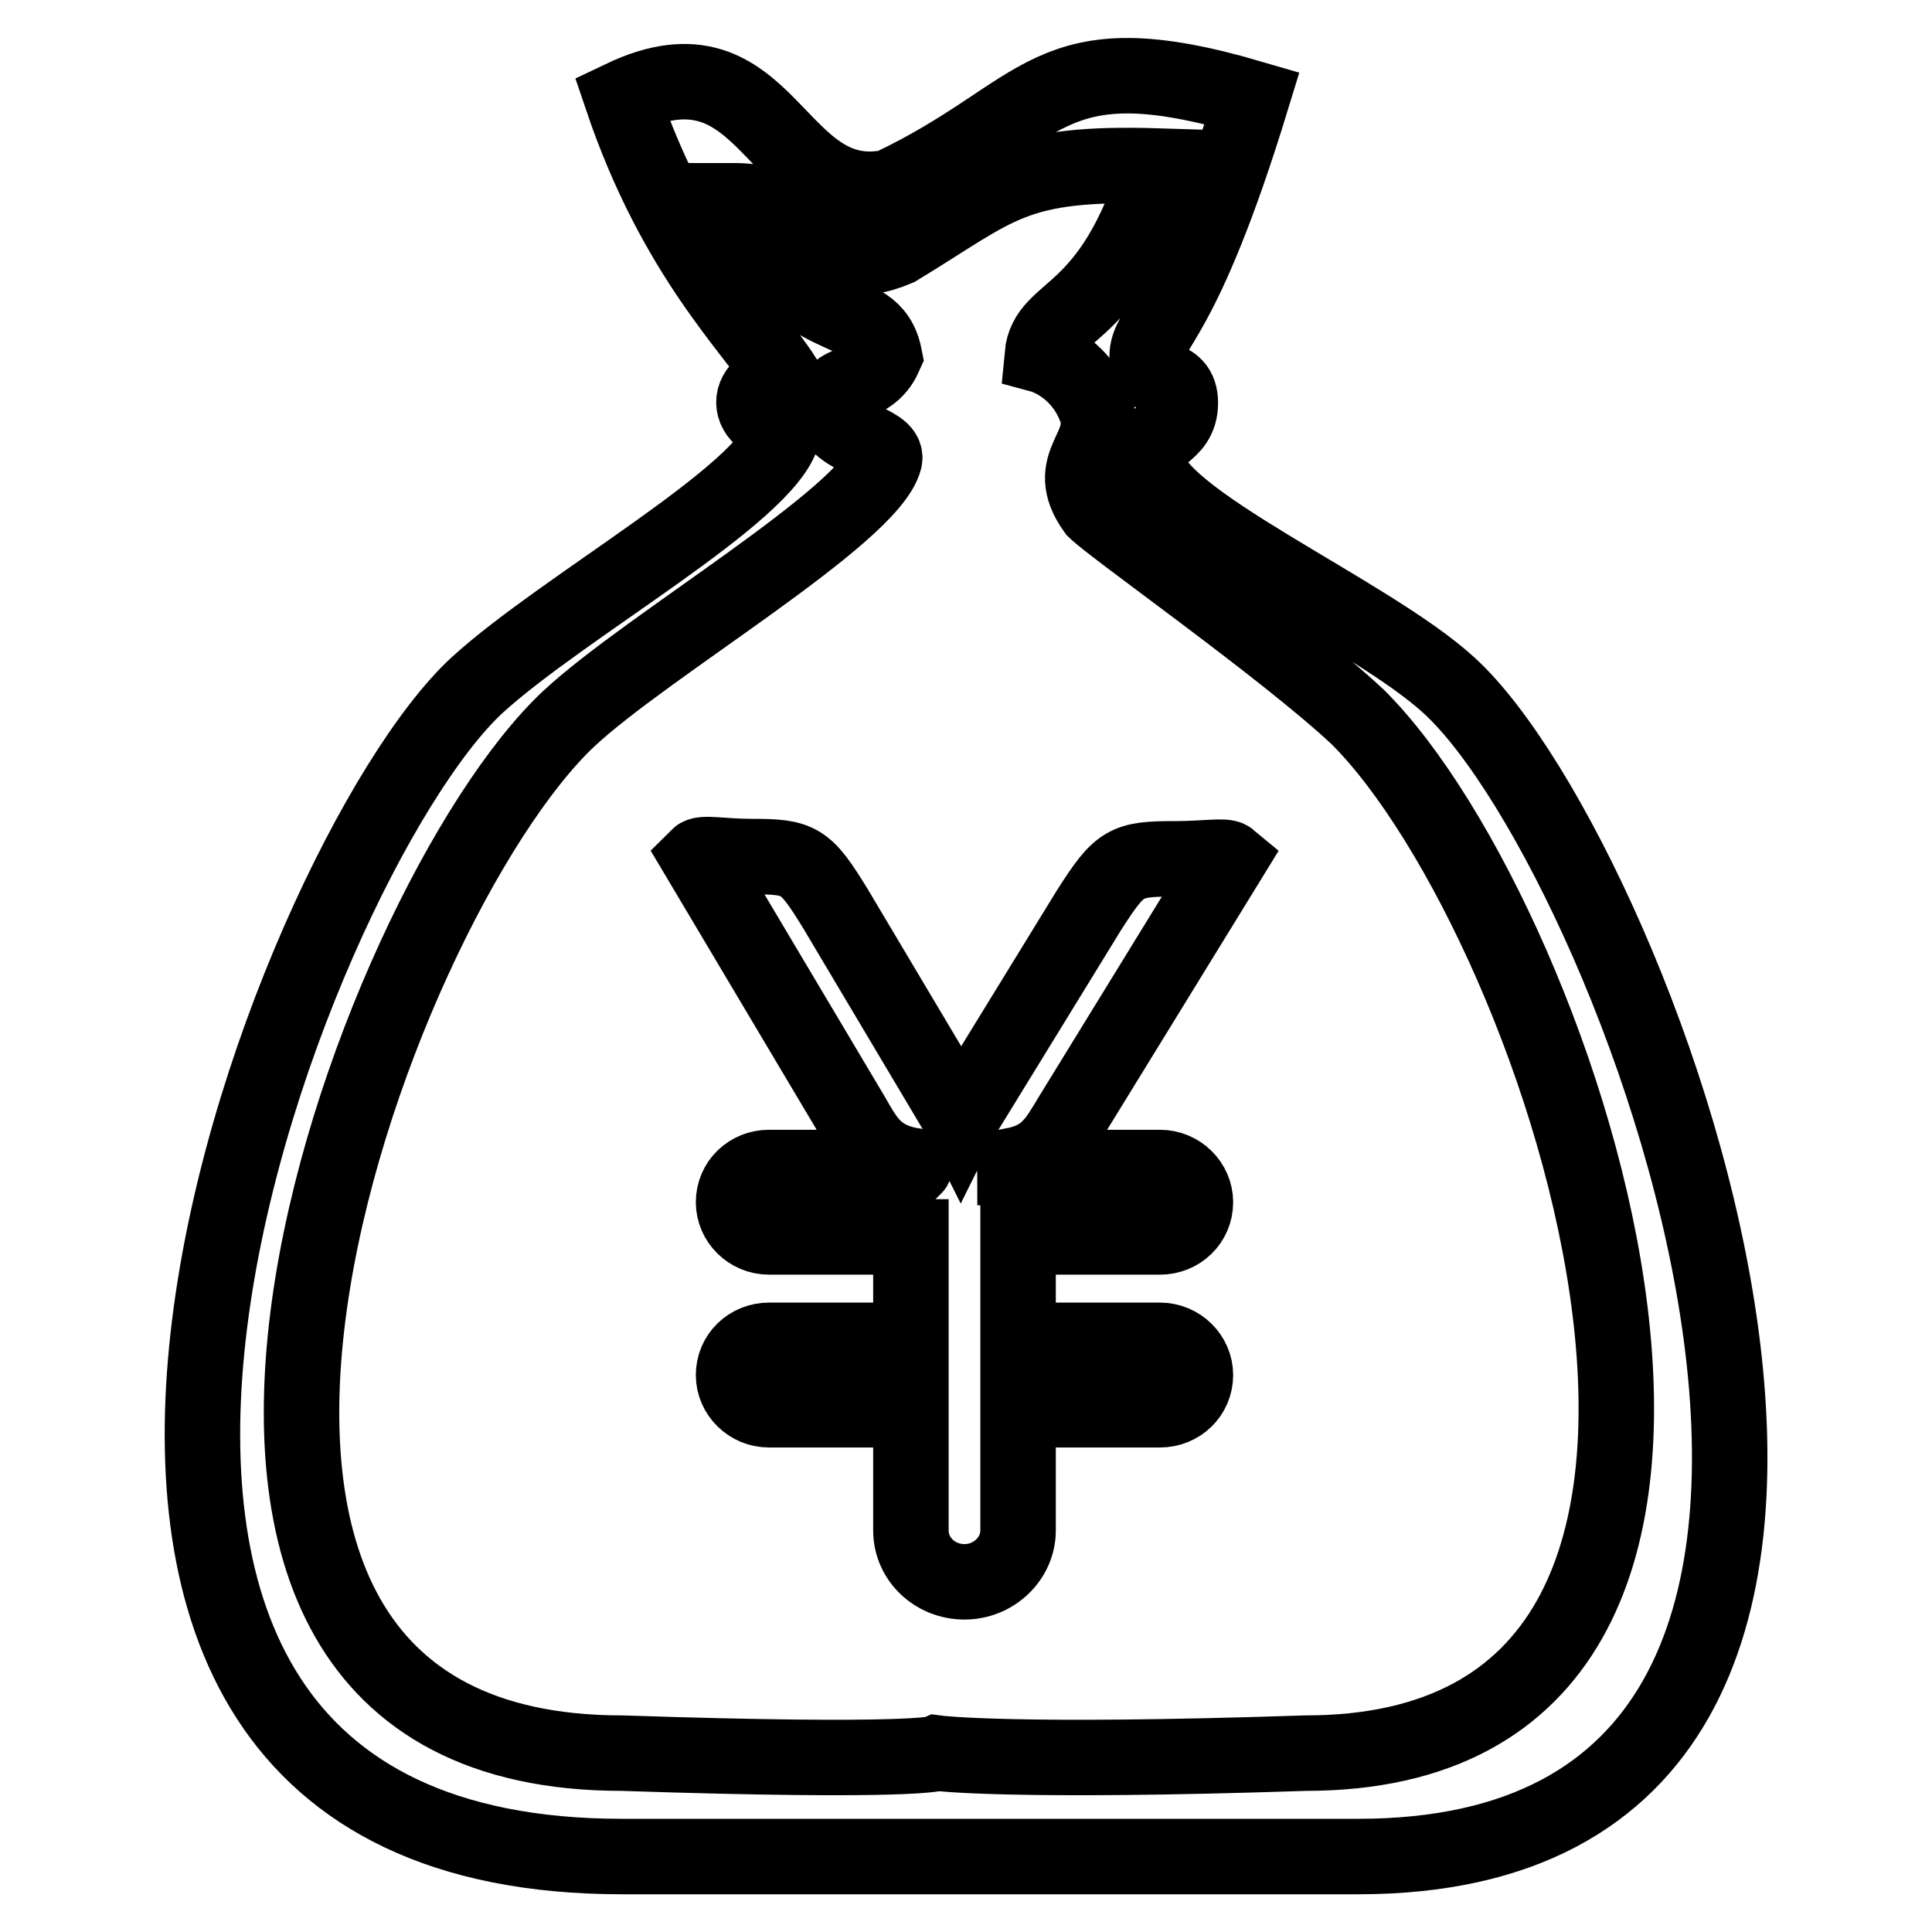
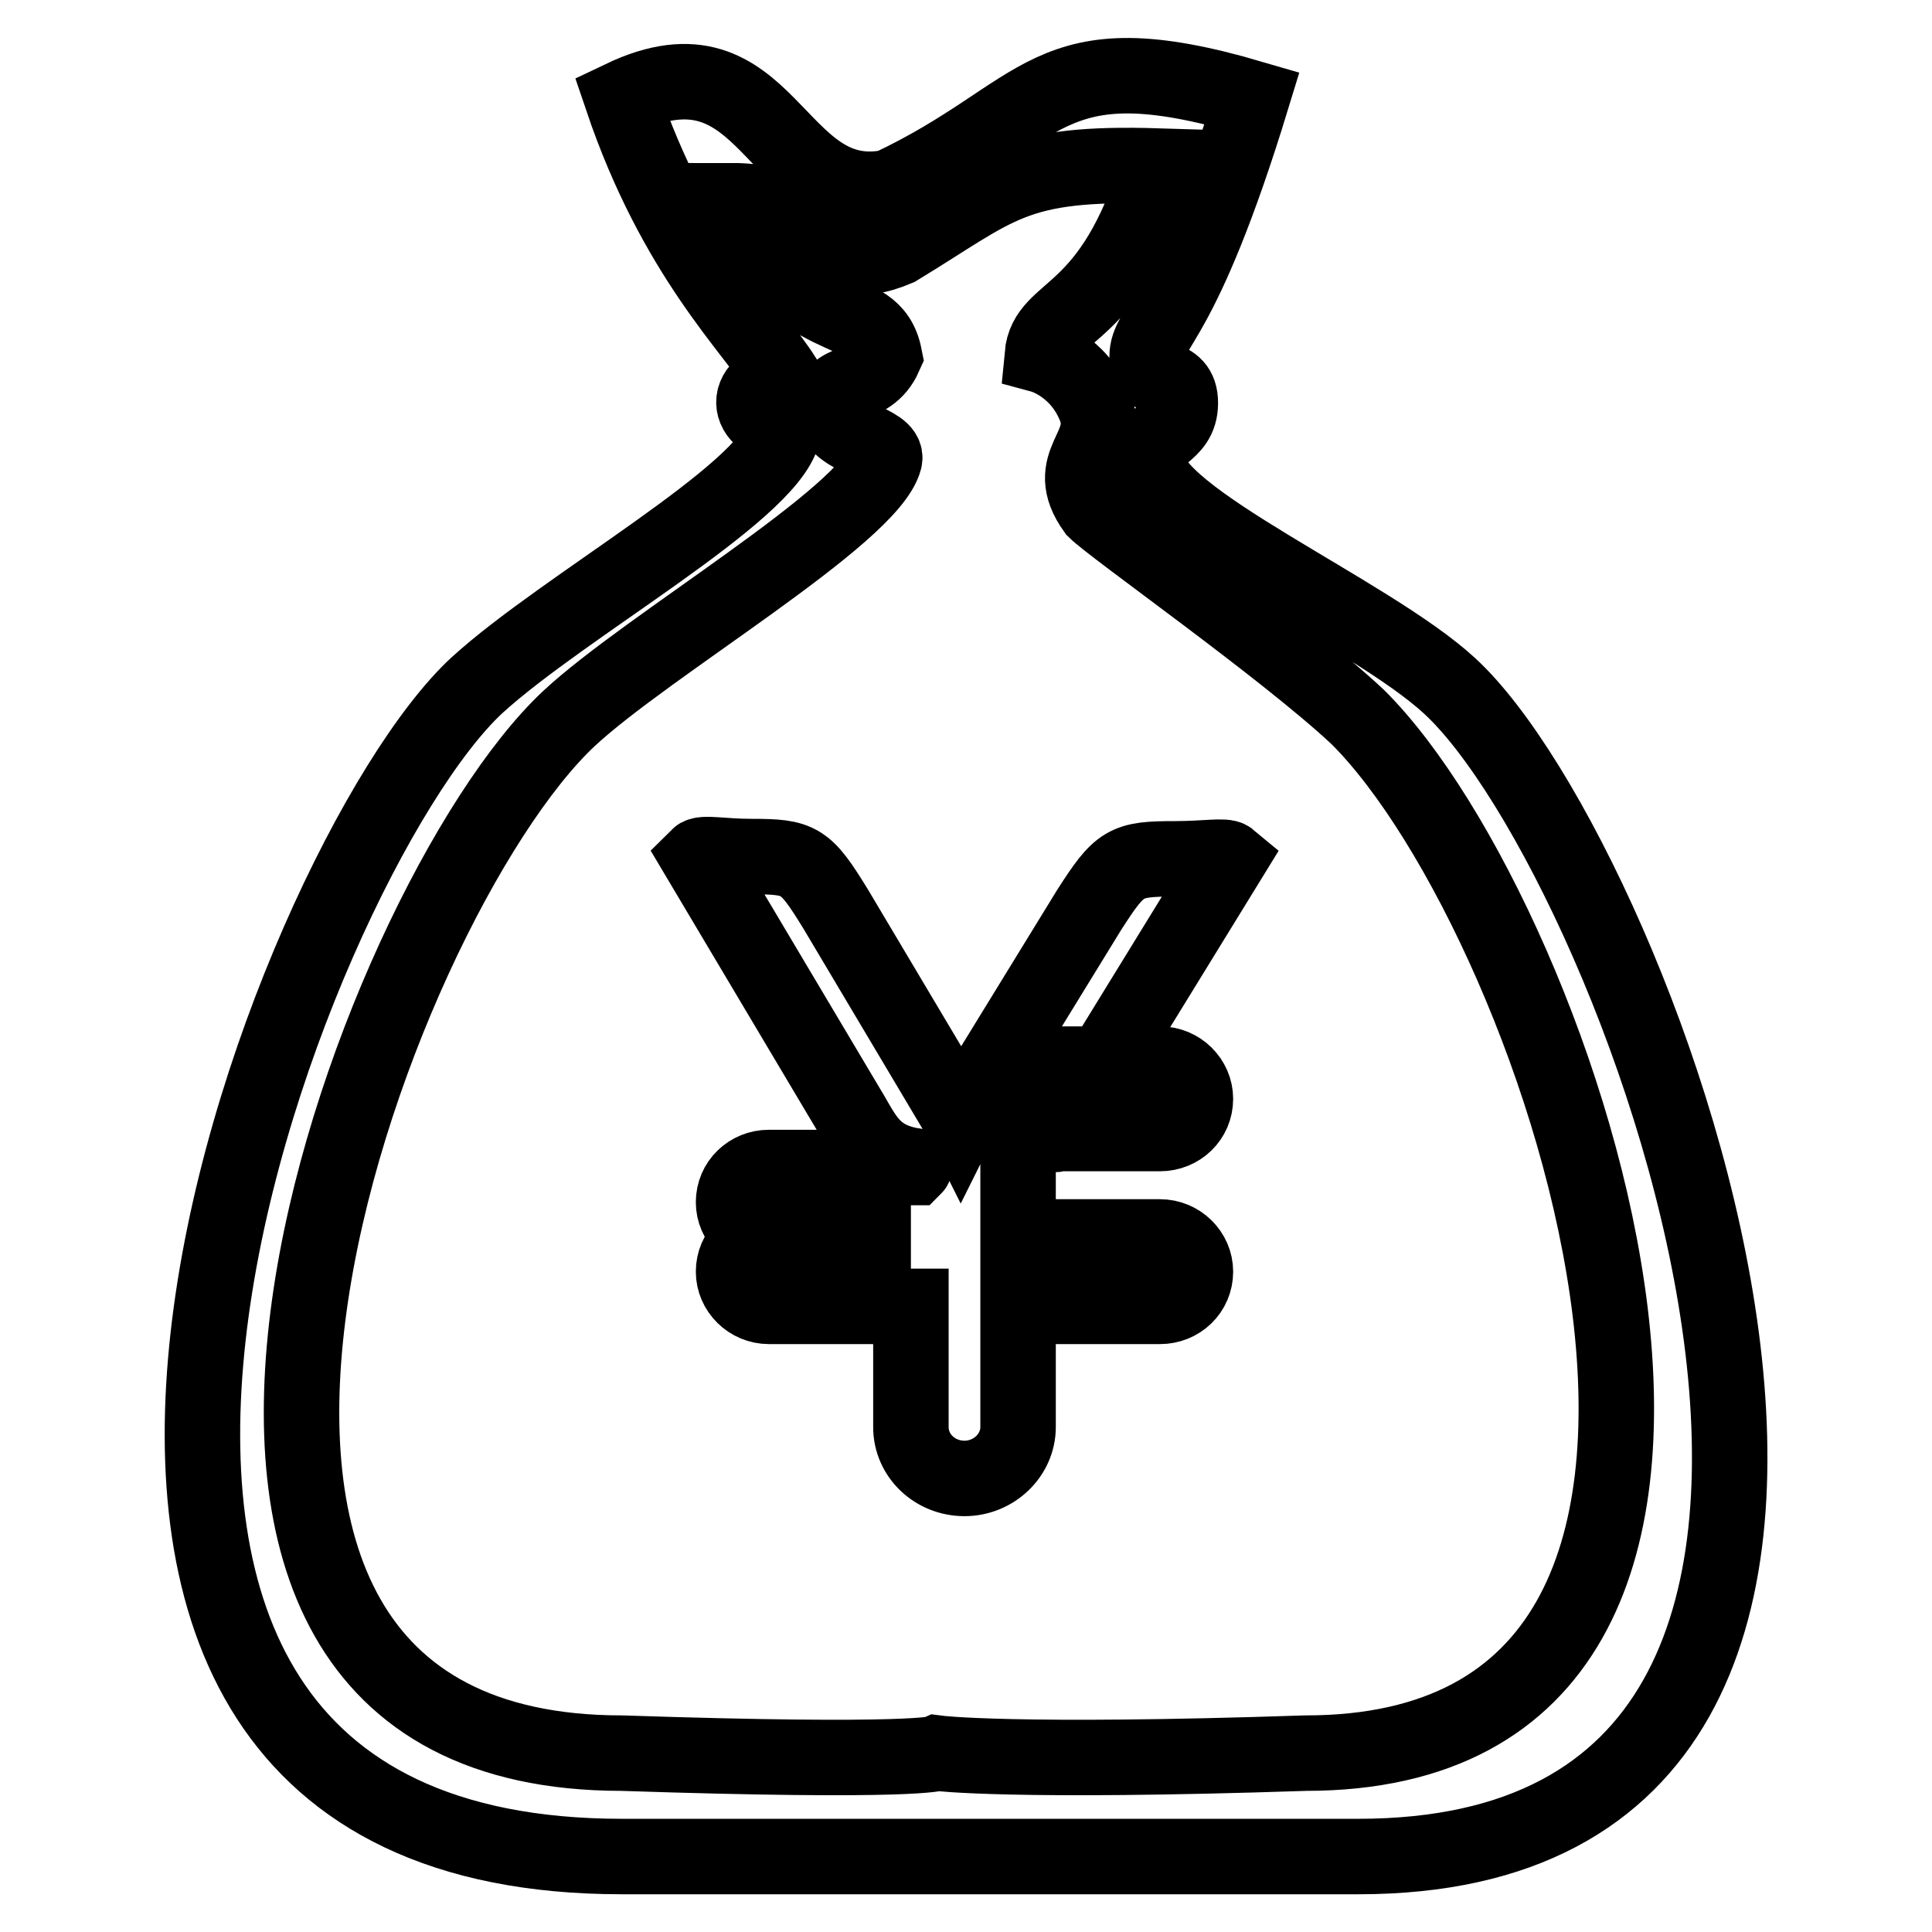
<svg xmlns="http://www.w3.org/2000/svg" version="1.1" x="0px" y="0px" viewBox="0 0 256 256" enable-background="new 0 0 256 256" xml:space="preserve">
  <g>
    <g>
-       <path stroke-width="10" fill-opacity="0" stroke="#000000" d="M142,147.8l20.9-34c-0.6-0.5-3.2,0-7.2,0c-6.6,0-7.3,0.4-11.4,6.8l-16.7,27.2c-0.1,0.2-0.2,0.3-0.3,0.5c-0.1-0.2-0.2-0.4-0.3-0.5l-16.3-27.4c-4-6.5-4.7-6.9-11.1-6.9c-3.9,0-6.5-0.6-7.1,0l20.4,34.3c1.9,3.3,3.2,5.9,8.3,6.7c0,0.1,0,0.1-0.1,0.2h-19.2c-2.6,0-4.7,2-4.7,4.6c0,2.5,2.1,4.6,4.7,4.6h18.8v13.7h-18.8c-2.6,0-4.7,2-4.7,4.6c0,2.5,2.1,4.6,4.7,4.6h18.8v16c0,3.8,3.2,6.8,7.1,6.8c3.9,0,7.1-3.1,7.1-6.8v-16h18.8c2.6,0,4.7-2,4.7-4.6c0-2.5-2.1-4.6-4.7-4.6h-18.8v-13.7h18.8c2.6,0,4.7-2,4.7-4.6c0-2.5-2.1-4.6-4.7-4.6h-19.2c0-0.1-0.1-0.2-0.1-0.3C138.9,153.5,140.1,150.9,142,147.8z M192.1,90.9c-10.6-9.8-40.1-22.3-40.1-29.9c0-3.6,4.4-3.3,4.4-7.6c0-4.3-4.4-2-4.4-6.1c0-4.1,4.6-3.9,13.9-34.3c-27.6-8.1-27,1.9-48,11.8C102.4,27.9,102.1,3.6,82.4,13c7.1,21,17.3,30.5,21.5,37.1c-2.3,0.2-4,1.6-4,3.2c0,1.7,1.8,3,4,3.2c-0.1,0.3-0.1,0.6-0.2,1c-2.1,8-29,22.8-40.5,33.3C38.1,114-13.1,246,82.4,246h97.6C267,246,217.2,114,192.1,90.9z M173,232.3c-39,1.3-48.8,0-48.8,0s-2.8,1.3-41.8,0c-74.8,0-33.3-112.5-7-137.1c10.4-9.7,39.9-26.9,41.8-34.3c0.6-2.4-7-2.8-7-6.9s4.9-2.1,7-6.8c-1.6-8.1-11-2-20.1-20.6c13,0,11,10.9,21.8,6.3c13.5-8.2,15.3-11.5,34.6-10.9c-6.3,20.7-14.8,18.6-15.4,25.1c0,0,4.8,1.3,7,6.8c2.2,5.6-4.6,7.3,0,13.7c2.4,2.4,25.2,18.4,34.8,27.4C207.1,122,244.2,232.3,173,232.3z" />
+       <path stroke-width="10" fill-opacity="0" stroke="#000000" d="M142,147.8l20.9-34c-0.6-0.5-3.2,0-7.2,0c-6.6,0-7.3,0.4-11.4,6.8l-16.7,27.2c-0.1,0.2-0.2,0.3-0.3,0.5c-0.1-0.2-0.2-0.4-0.3-0.5l-16.3-27.4c-4-6.5-4.7-6.9-11.1-6.9c-3.9,0-6.5-0.6-7.1,0l20.4,34.3c1.9,3.3,3.2,5.9,8.3,6.7c0,0.1,0,0.1-0.1,0.2h-19.2c-2.6,0-4.7,2-4.7,4.6c0,2.5,2.1,4.6,4.7,4.6h18.8h-18.8c-2.6,0-4.7,2-4.7,4.6c0,2.5,2.1,4.6,4.7,4.6h18.8v16c0,3.8,3.2,6.8,7.1,6.8c3.9,0,7.1-3.1,7.1-6.8v-16h18.8c2.6,0,4.7-2,4.7-4.6c0-2.5-2.1-4.6-4.7-4.6h-18.8v-13.7h18.8c2.6,0,4.7-2,4.7-4.6c0-2.5-2.1-4.6-4.7-4.6h-19.2c0-0.1-0.1-0.2-0.1-0.3C138.9,153.5,140.1,150.9,142,147.8z M192.1,90.9c-10.6-9.8-40.1-22.3-40.1-29.9c0-3.6,4.4-3.3,4.4-7.6c0-4.3-4.4-2-4.4-6.1c0-4.1,4.6-3.9,13.9-34.3c-27.6-8.1-27,1.9-48,11.8C102.4,27.9,102.1,3.6,82.4,13c7.1,21,17.3,30.5,21.5,37.1c-2.3,0.2-4,1.6-4,3.2c0,1.7,1.8,3,4,3.2c-0.1,0.3-0.1,0.6-0.2,1c-2.1,8-29,22.8-40.5,33.3C38.1,114-13.1,246,82.4,246h97.6C267,246,217.2,114,192.1,90.9z M173,232.3c-39,1.3-48.8,0-48.8,0s-2.8,1.3-41.8,0c-74.8,0-33.3-112.5-7-137.1c10.4-9.7,39.9-26.9,41.8-34.3c0.6-2.4-7-2.8-7-6.9s4.9-2.1,7-6.8c-1.6-8.1-11-2-20.1-20.6c13,0,11,10.9,21.8,6.3c13.5-8.2,15.3-11.5,34.6-10.9c-6.3,20.7-14.8,18.6-15.4,25.1c0,0,4.8,1.3,7,6.8c2.2,5.6-4.6,7.3,0,13.7c2.4,2.4,25.2,18.4,34.8,27.4C207.1,122,244.2,232.3,173,232.3z" />
    </g>
  </g>
</svg>